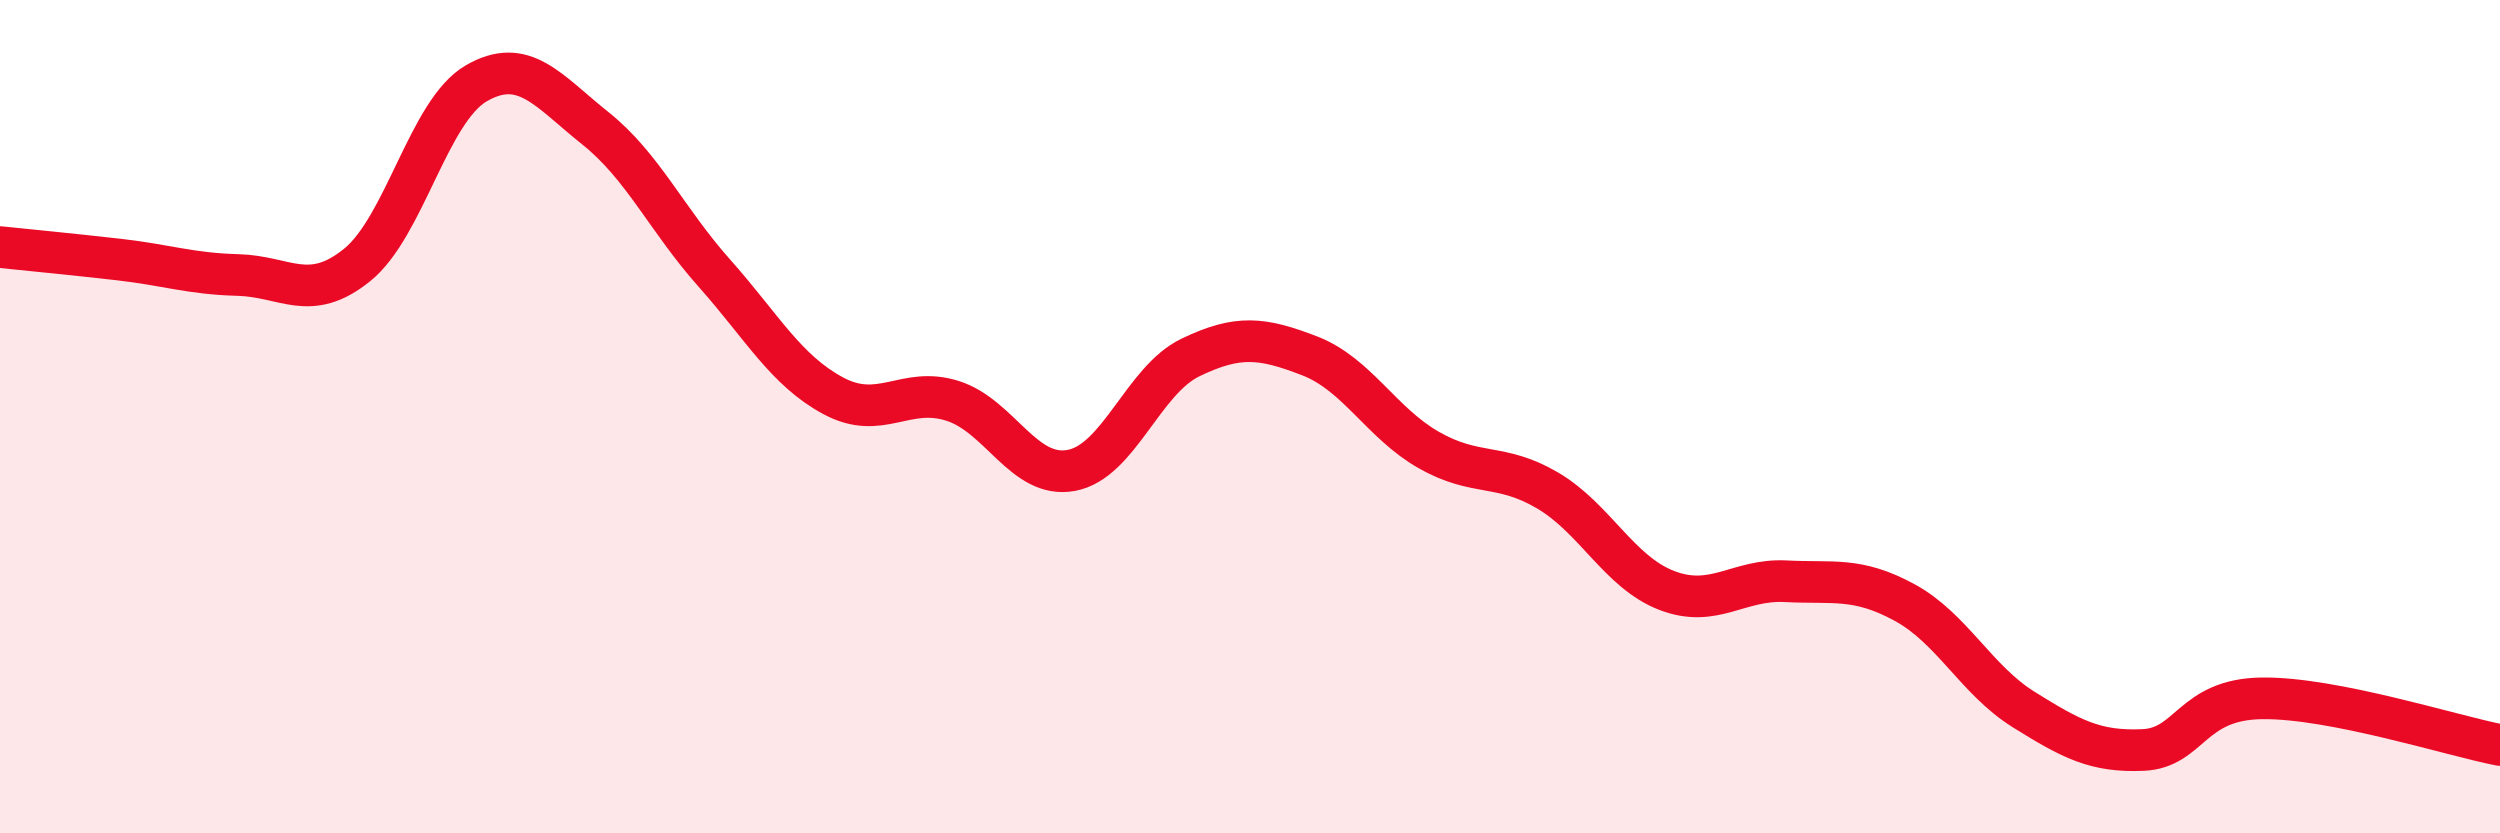
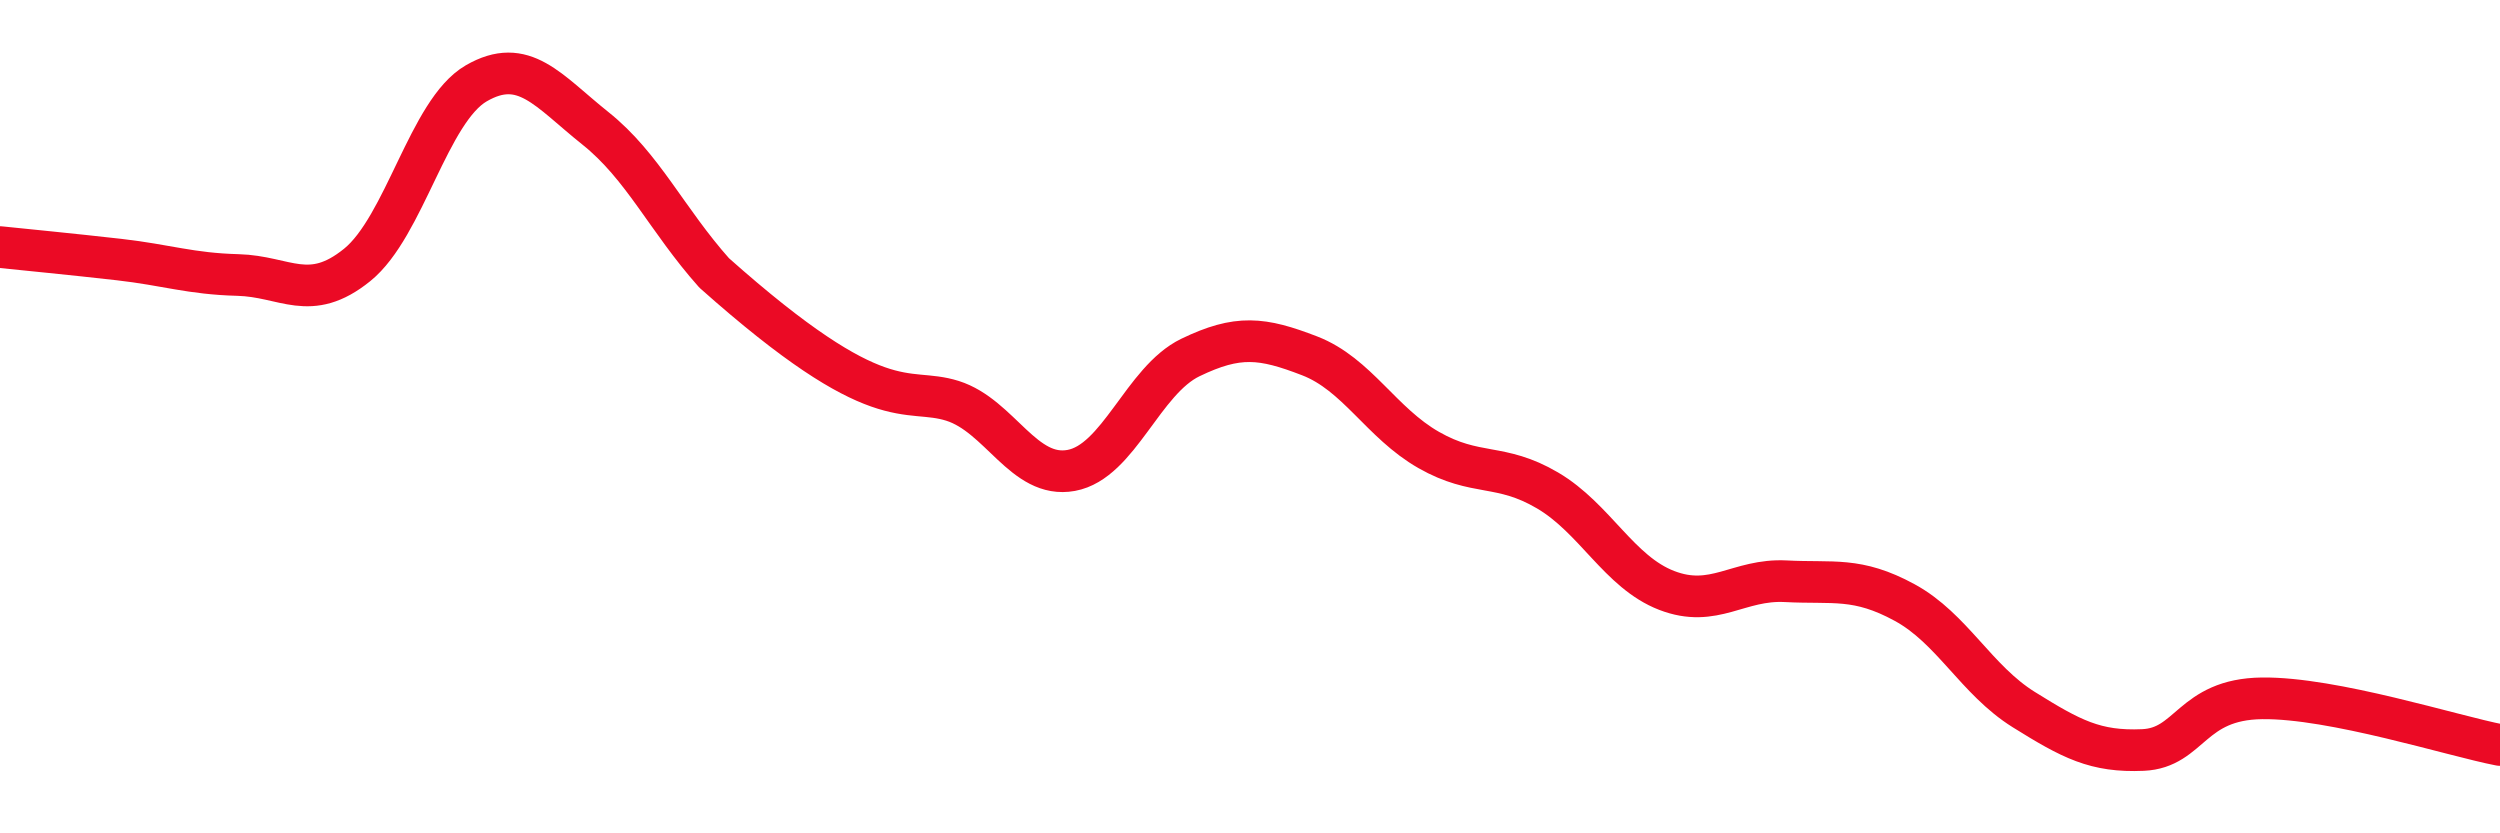
<svg xmlns="http://www.w3.org/2000/svg" width="60" height="20" viewBox="0 0 60 20">
-   <path d="M 0,5.93 C 0.57,5.99 1.72,6.1 2.86,6.23 C 4,6.36 4.57,6.57 5.71,6.6 C 6.85,6.63 7.43,7.28 8.57,6.36 C 9.71,5.44 10.29,2.66 11.43,2 C 12.57,1.34 13.15,2.17 14.29,3.08 C 15.43,3.99 16,5.27 17.14,6.55 C 18.28,7.83 18.86,8.89 20,9.5 C 21.14,10.11 21.72,9.26 22.86,9.62 C 24,9.98 24.57,11.5 25.71,11.29 C 26.85,11.08 27.43,9.13 28.57,8.58 C 29.71,8.03 30.29,8.1 31.43,8.54 C 32.57,8.98 33.15,10.15 34.29,10.8 C 35.43,11.45 36,11.1 37.14,11.77 C 38.28,12.44 38.86,13.73 40,14.17 C 41.14,14.61 41.72,13.89 42.86,13.95 C 44,14.01 44.57,13.84 45.71,14.46 C 46.85,15.08 47.43,16.32 48.57,17.03 C 49.71,17.74 50.29,18.05 51.43,18 C 52.57,17.95 52.58,16.78 54.29,16.76 C 56,16.74 58.86,17.66 60,17.88L60 20L0 20Z" fill="#EB0A25" opacity="0.1" stroke-linecap="round" stroke-linejoin="round" />
-   <path d="M 0,5.93 C 0.57,5.99 1.72,6.1 2.86,6.23 C 4,6.36 4.57,6.57 5.71,6.6 C 6.85,6.63 7.43,7.28 8.57,6.36 C 9.71,5.44 10.29,2.66 11.43,2 C 12.57,1.34 13.15,2.17 14.29,3.08 C 15.43,3.99 16,5.27 17.14,6.55 C 18.28,7.83 18.86,8.89 20,9.5 C 21.14,10.11 21.72,9.26 22.86,9.62 C 24,9.98 24.57,11.5 25.71,11.29 C 26.85,11.08 27.43,9.13 28.57,8.58 C 29.71,8.03 30.29,8.1 31.43,8.54 C 32.57,8.98 33.15,10.15 34.29,10.8 C 35.43,11.45 36,11.1 37.14,11.77 C 38.28,12.44 38.86,13.73 40,14.17 C 41.14,14.61 41.72,13.89 42.86,13.95 C 44,14.01 44.57,13.84 45.71,14.46 C 46.85,15.08 47.43,16.32 48.57,17.03 C 49.71,17.74 50.29,18.05 51.43,18 C 52.57,17.95 52.58,16.78 54.29,16.76 C 56,16.74 58.86,17.66 60,17.88" stroke="#EB0A25" stroke-width="1" fill="none" stroke-linecap="round" stroke-linejoin="round" />
+   <path d="M 0,5.93 C 0.57,5.99 1.72,6.1 2.86,6.23 C 4,6.36 4.57,6.57 5.71,6.6 C 6.85,6.63 7.43,7.28 8.57,6.36 C 9.71,5.44 10.29,2.66 11.43,2 C 12.57,1.34 13.15,2.17 14.29,3.08 C 15.43,3.99 16,5.27 17.14,6.55 C 21.14,10.11 21.72,9.26 22.86,9.62 C 24,9.98 24.57,11.5 25.71,11.29 C 26.85,11.08 27.43,9.13 28.57,8.58 C 29.71,8.03 30.29,8.1 31.43,8.54 C 32.57,8.98 33.15,10.15 34.29,10.8 C 35.43,11.45 36,11.1 37.14,11.77 C 38.28,12.44 38.86,13.73 40,14.17 C 41.14,14.61 41.72,13.89 42.86,13.95 C 44,14.01 44.57,13.84 45.71,14.46 C 46.85,15.08 47.43,16.32 48.57,17.03 C 49.71,17.74 50.29,18.05 51.43,18 C 52.57,17.95 52.58,16.78 54.29,16.76 C 56,16.74 58.86,17.66 60,17.88" stroke="#EB0A25" stroke-width="1" fill="none" stroke-linecap="round" stroke-linejoin="round" />
</svg>